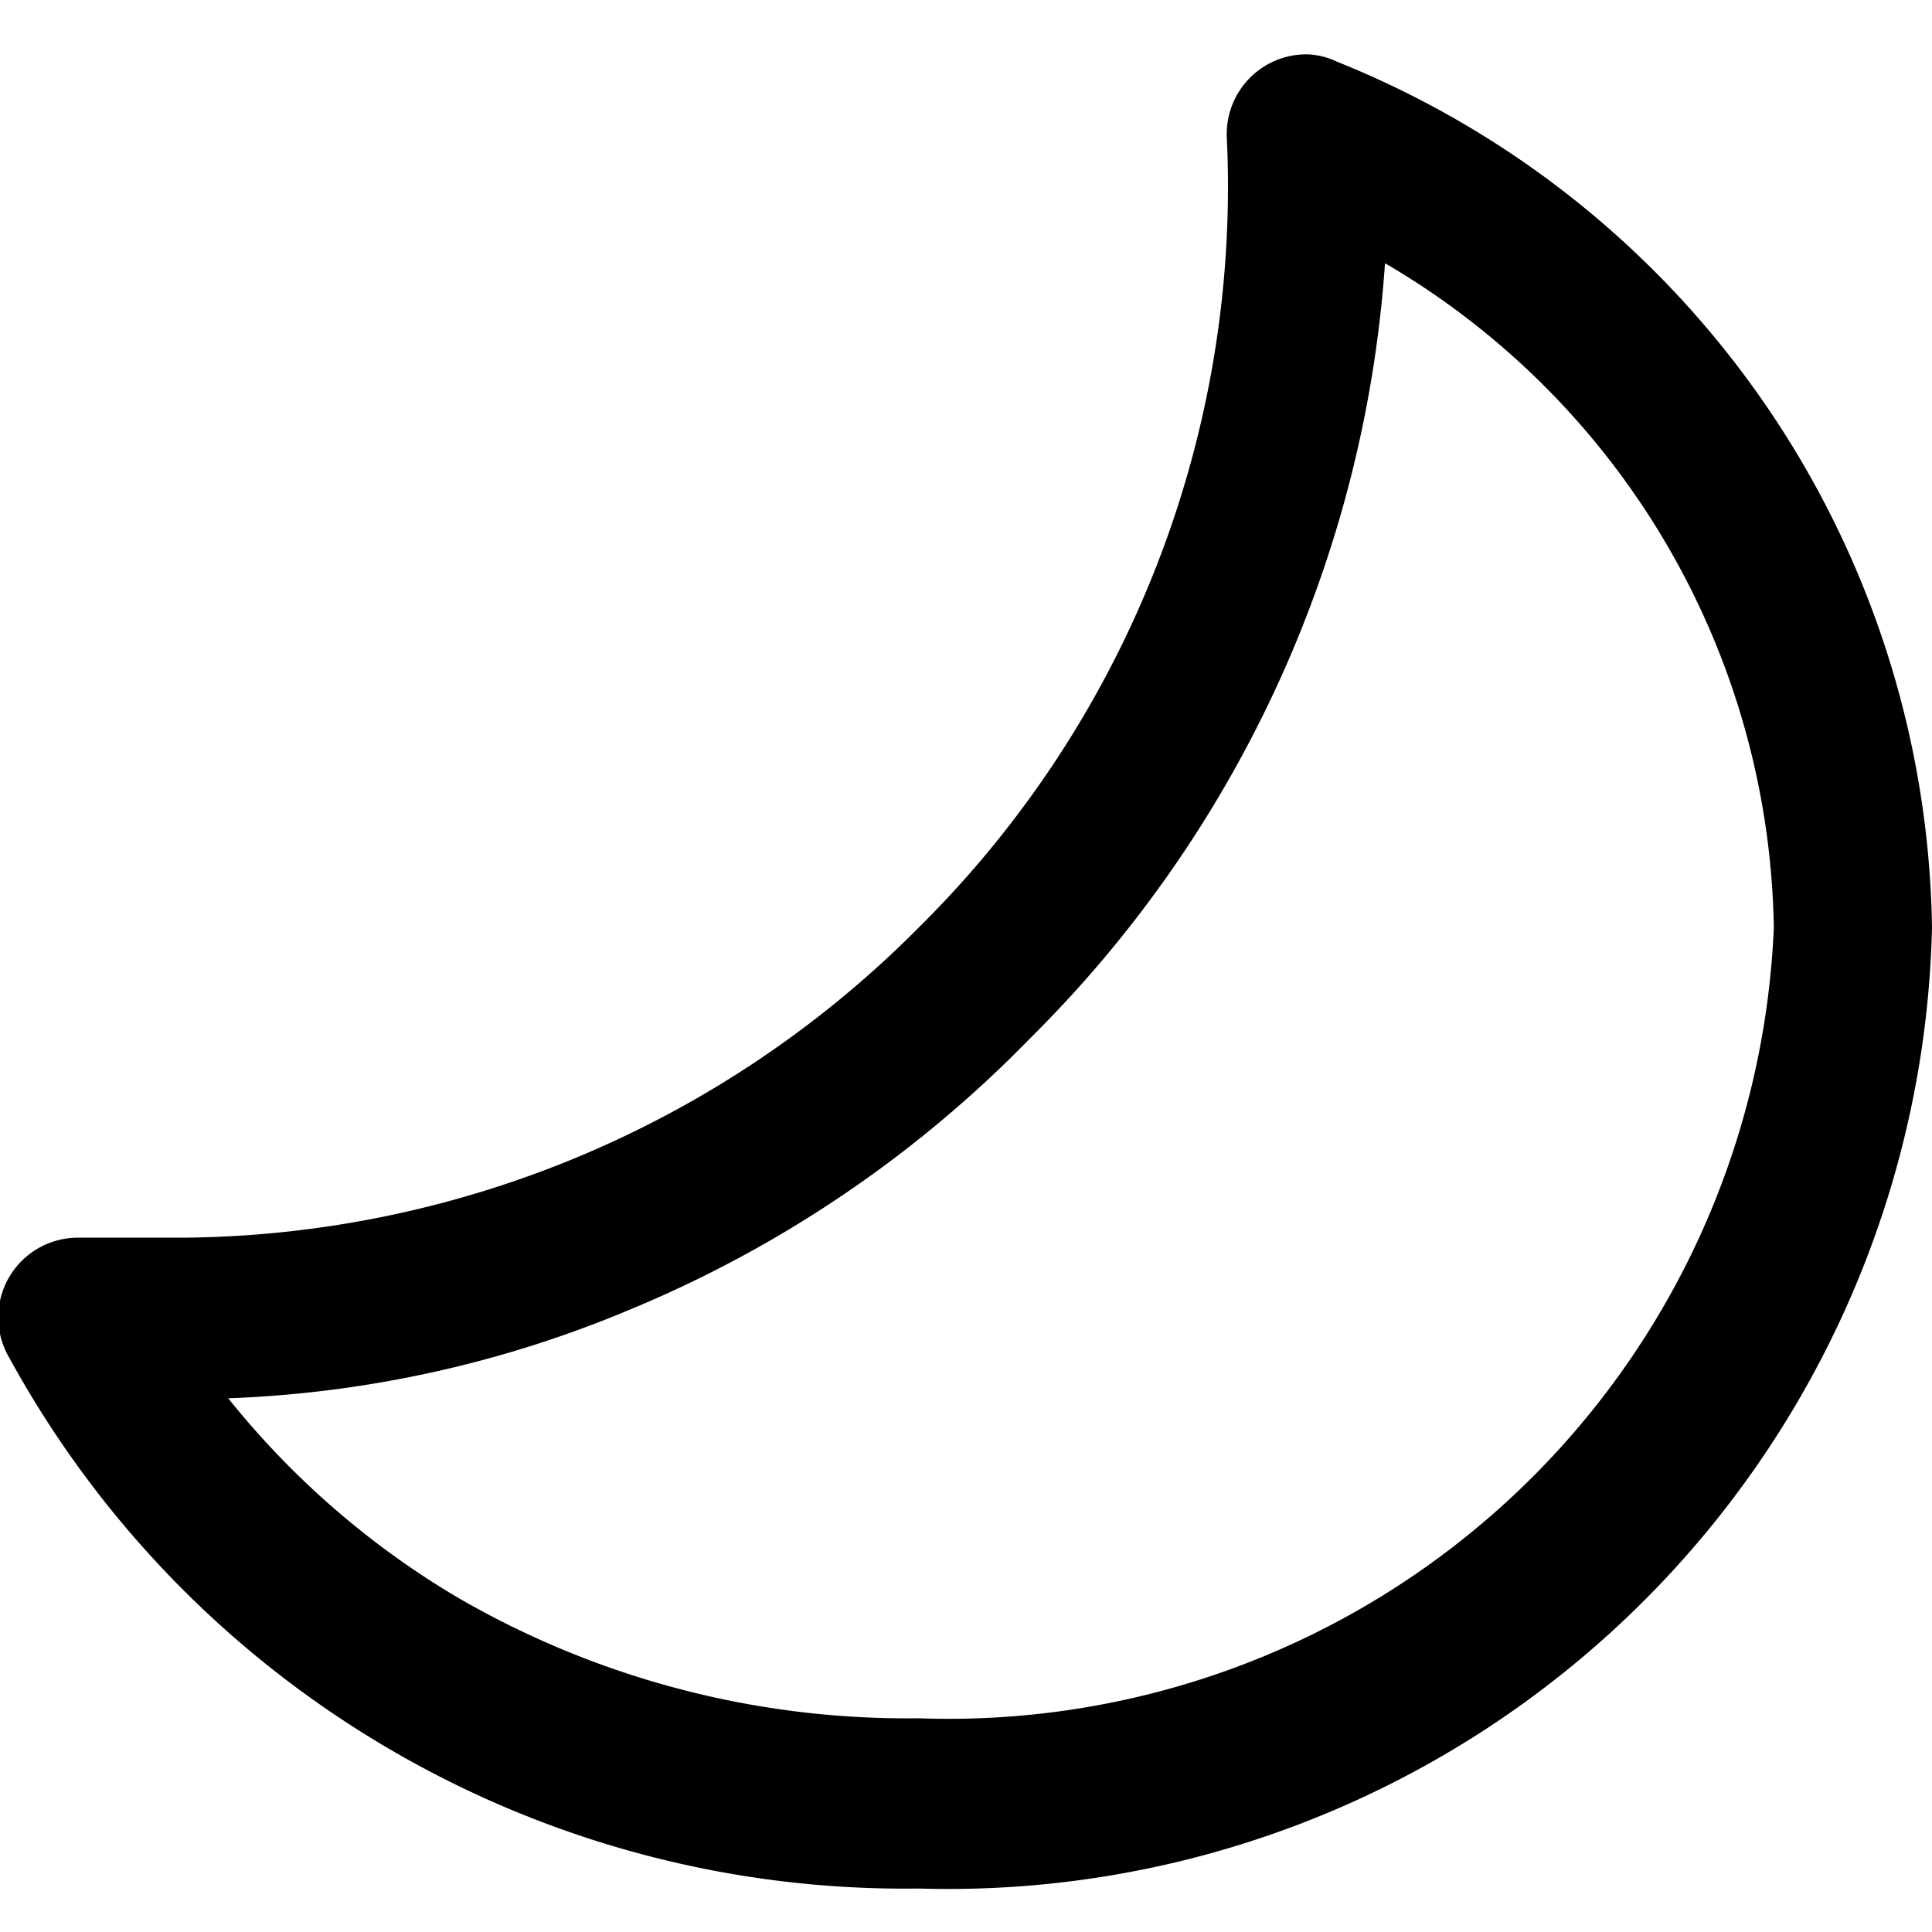
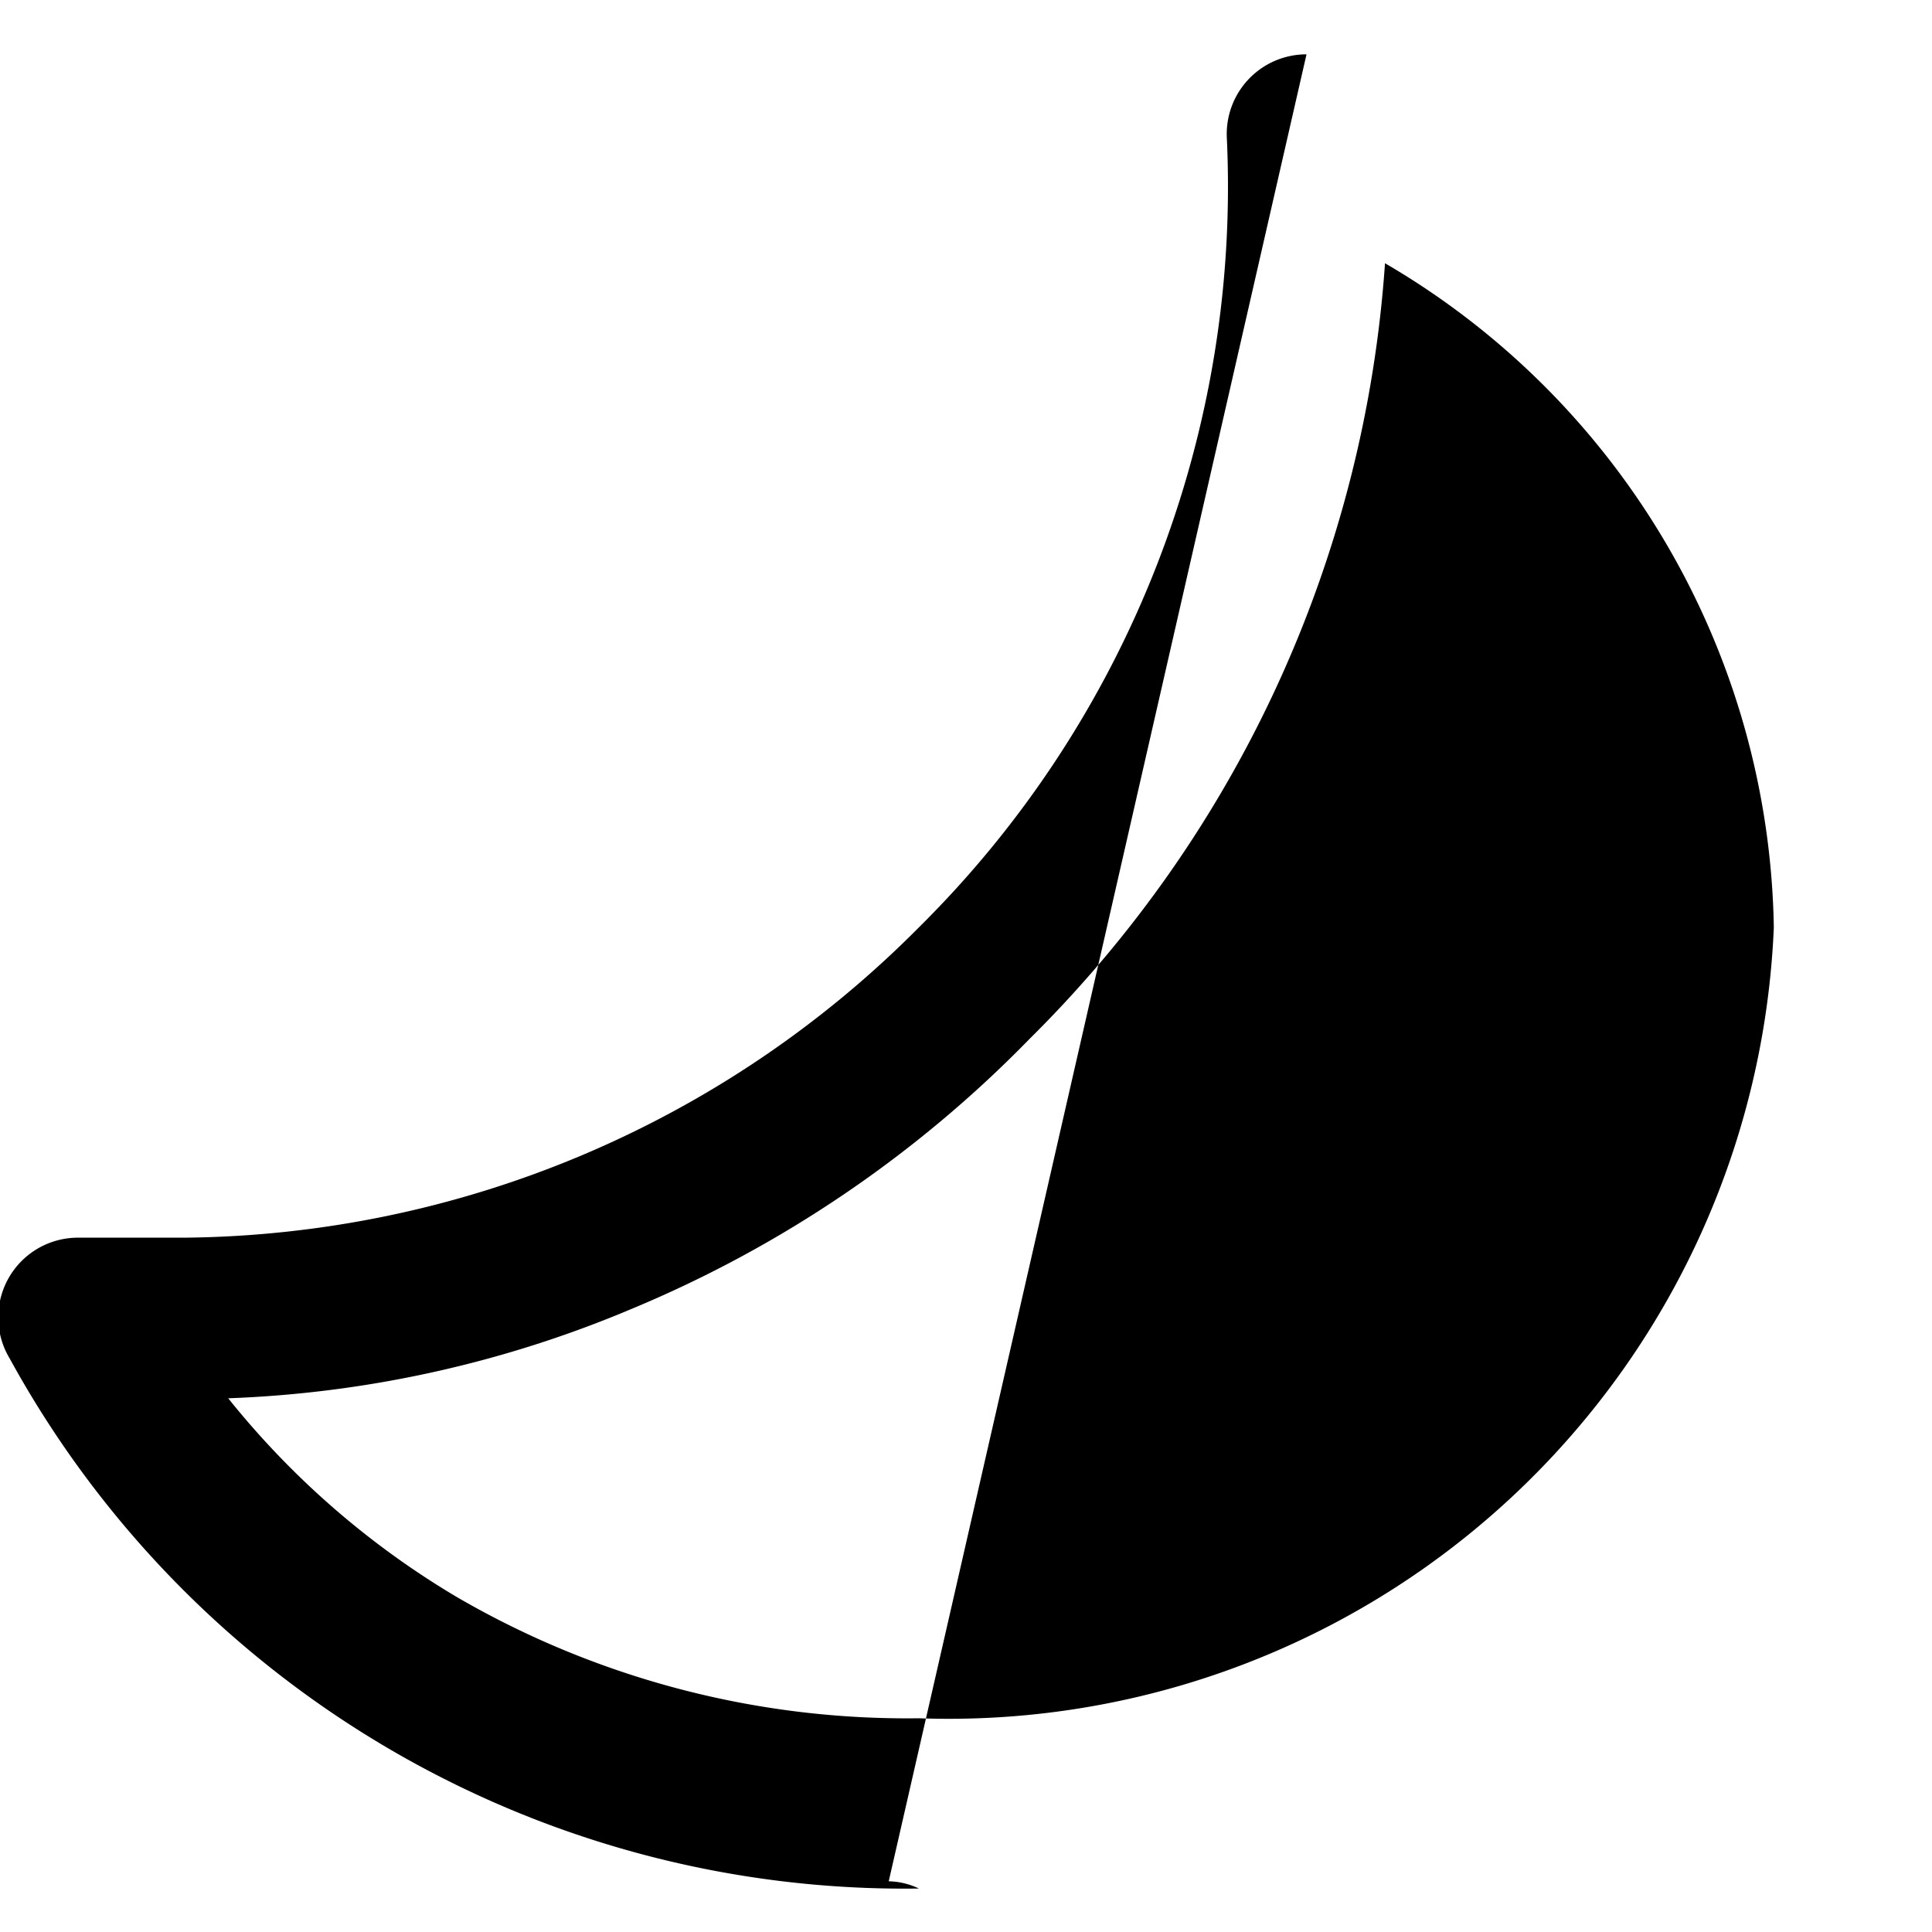
<svg xmlns="http://www.w3.org/2000/svg" fill="#000000" width="800px" height="800px" viewBox="0 0 16 16">
-   <path d="M11.47 2.18a6.49 6.49 0 0 1 3.22 5.5 6.84 6.84 0 0 1-7.08 6.55 7.42 7.42 0 0 1-3.82-1 7 7 0 0 1-1.9-1.65 9.47 9.47 0 0 0 3.34-.74 9.92 9.92 0 0 0 3.3-2.24 10 10 0 0 0 2.94-6.42M10.82.45a.66.66 0 0 0-.66.69 8.63 8.63 0 0 1-2.55 6.54 8.68 8.68 0 0 1-6.09 2.57H.66a.66.66 0 0 0-.58 1 8.45 8.45 0 0 0 7.53 4.39A8.15 8.15 0 0 0 16 7.68 7.85 7.85 0 0 0 11.07.51a.61.61 0 0 0-.25-.06z" />
+   <path d="M11.47 2.18a6.49 6.49 0 0 1 3.22 5.5 6.84 6.84 0 0 1-7.08 6.55 7.42 7.42 0 0 1-3.82-1 7 7 0 0 1-1.9-1.65 9.47 9.47 0 0 0 3.34-.74 9.92 9.92 0 0 0 3.3-2.24 10 10 0 0 0 2.94-6.42M10.82.45a.66.66 0 0 0-.66.69 8.63 8.63 0 0 1-2.55 6.54 8.68 8.68 0 0 1-6.09 2.57H.66a.66.66 0 0 0-.58 1 8.45 8.45 0 0 0 7.53 4.39a.61.61 0 0 0-.25-.06z" />
</svg>